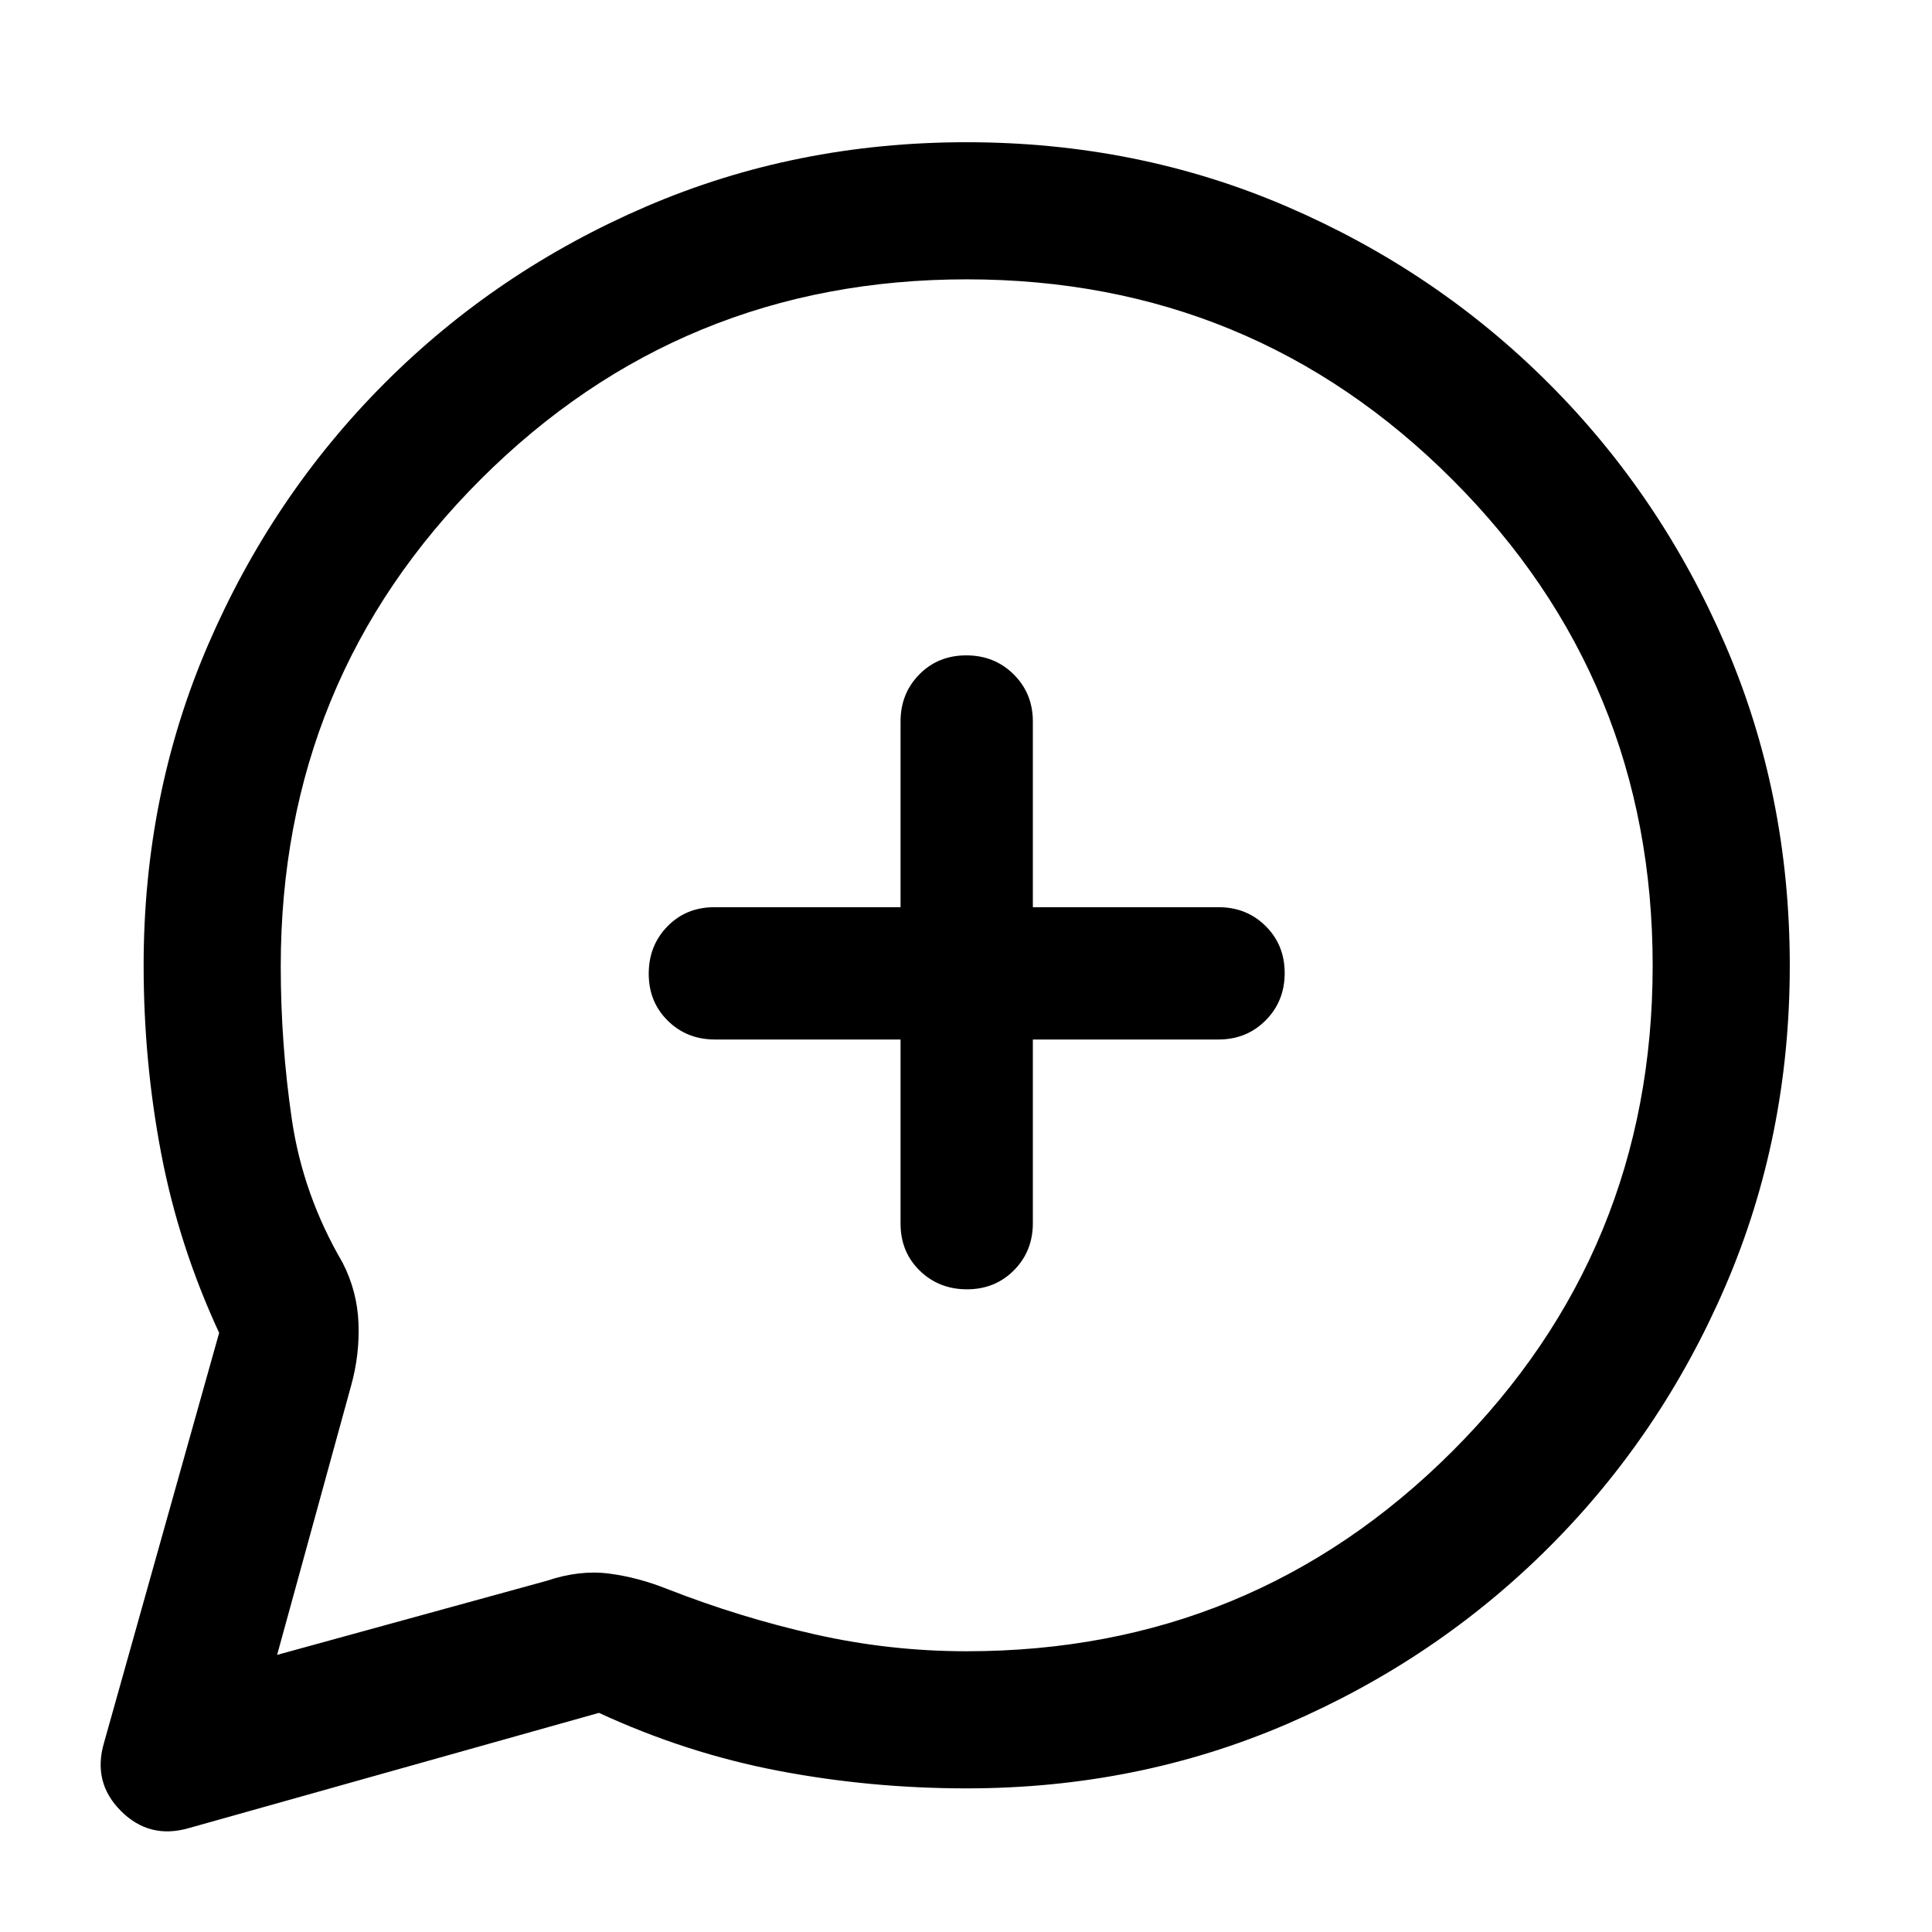
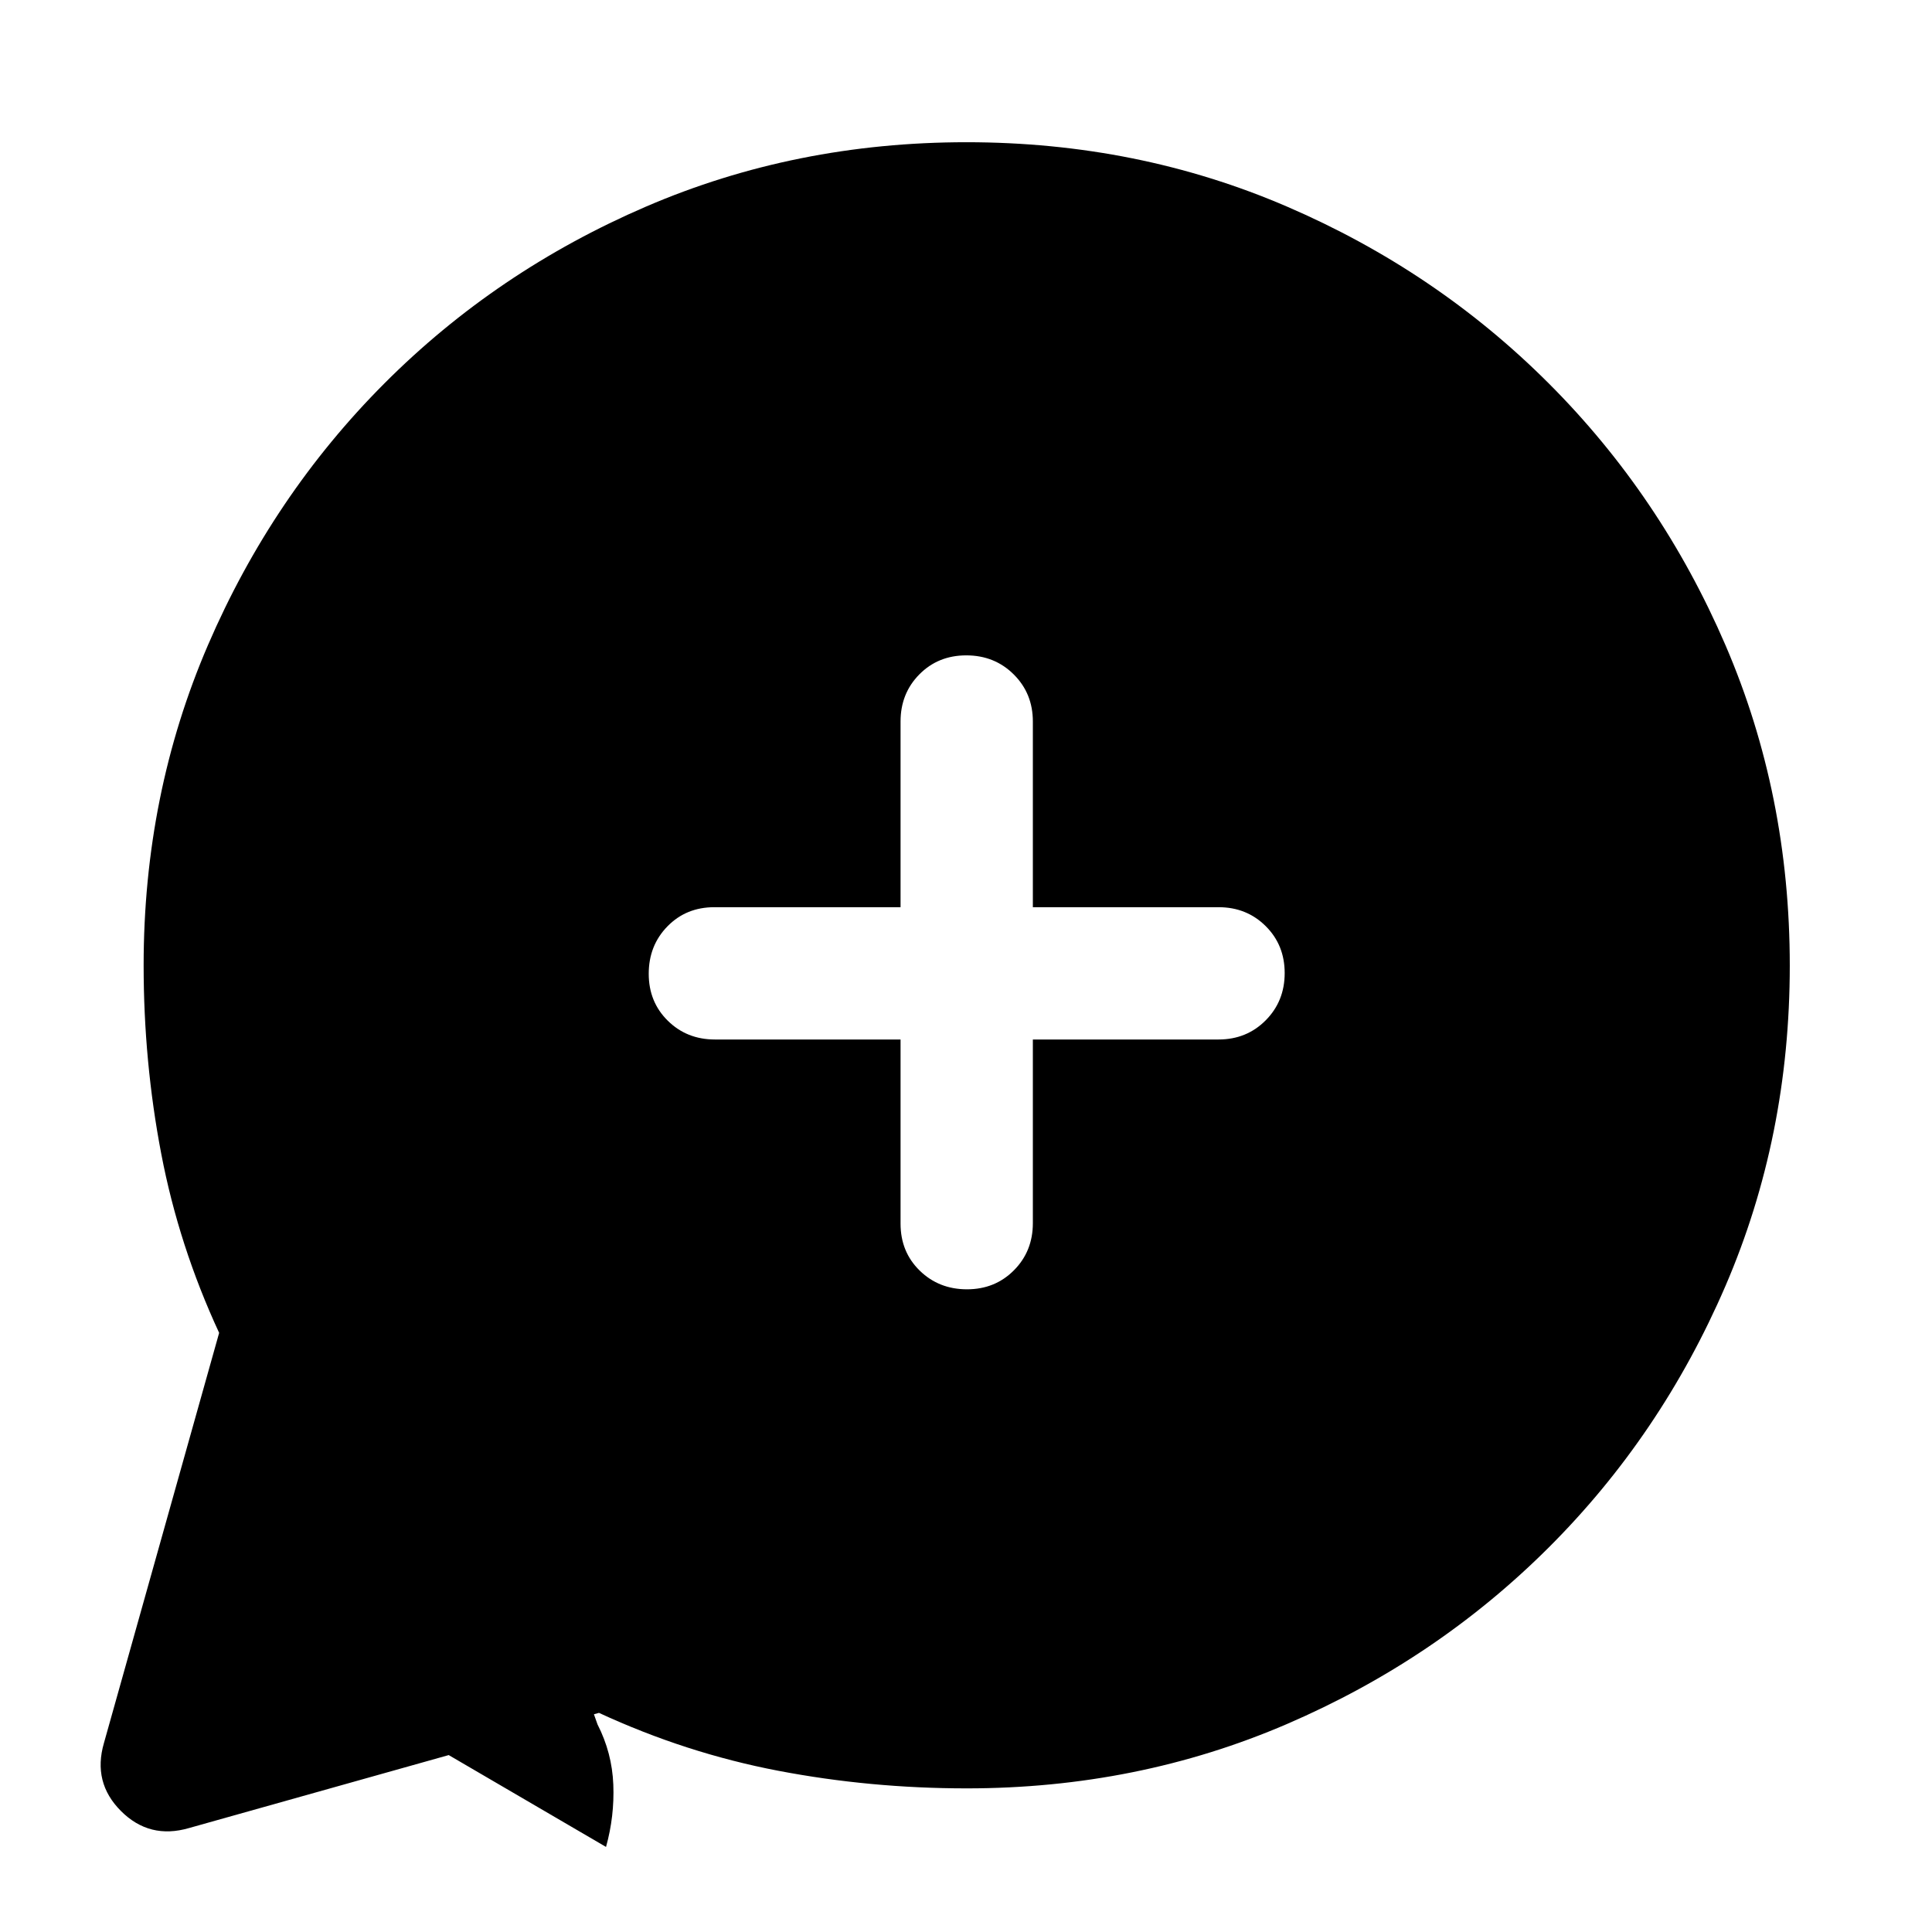
<svg xmlns="http://www.w3.org/2000/svg" width="48" height="48" viewBox="0 -960 960 960">
-   <path d="M108.89-297.71q-20-43.16-28.76-88.94-8.76-45.79-8.76-93.7 0-84.93 31.98-159.14 31.98-74.21 87.69-130.04 55.72-55.84 129.97-87.82 74.26-31.98 159.22-31.98 85.05 0 159.26 31.98t130.04 87.82q55.84 55.83 87.82 130.05 31.98 74.22 31.98 159.27 0 85.06-31.98 159.25-31.98 74.2-87.82 129.92-55.83 55.71-130.04 87.69-74.21 31.98-159.14 31.98-47.91 0-93.7-8.76-45.78-8.76-89.03-28.76L93.91-51.65q-19.63 5.72-33.8-8.46-14.18-14.17-8.46-33.8l57.24-203.8ZM137.7-137.7l133.93-36.8q16.24-5.48 30.84-3.62 14.6 1.86 29.53 7.86 35.83 14 72.97 22.38 37.14 8.38 75.34 8.38 141.9 0 241.39-99.41 99.5-99.41 99.5-241.32 0-141.92-99.5-241.44-99.49-99.53-241.35-99.53-141.97 0-241.41 99.29-99.44 99.28-99.44 242.05 0 38.44 5.5 76t25.26 71.32q7.24 14.17 7.86 29.93.62 15.75-3.62 30.98L137.7-137.7Zm309.78-305.78v91.5q0 14.04 9.51 23.33 9.51 9.3 23.49 9.3 13.97 0 23.35-9.46 9.39-9.46 9.39-23.41v-91.26h92.26q13.97 0 23.42-9.51 9.45-9.51 9.45-23.49 0-13.97-9.45-23.35-9.45-9.39-23.42-9.39h-92.26v-92.26q0-13.97-9.52-23.42-9.51-9.45-23.57-9.45-13.98 0-23.31 9.45-9.34 9.45-9.34 23.42v92.26h-92.5q-14.04 0-23.33 9.52-9.3 9.51-9.3 23.57 0 13.98 9.46 23.31 9.46 9.34 23.41 9.34h92.26Zm32.11-36.11Z" />
+   <path d="M108.89-297.71q-20-43.16-28.76-88.94-8.76-45.79-8.76-93.7 0-84.93 31.98-159.14 31.98-74.21 87.69-130.04 55.72-55.84 129.97-87.82 74.26-31.98 159.22-31.98 85.05 0 159.26 31.98t130.04 87.82q55.84 55.83 87.82 130.05 31.98 74.22 31.98 159.27 0 85.06-31.98 159.25-31.98 74.2-87.82 129.92-55.83 55.71-130.04 87.69-74.21 31.98-159.14 31.98-47.91 0-93.7-8.76-45.78-8.76-89.03-28.76L93.91-51.65q-19.63 5.72-33.8-8.46-14.18-14.17-8.46-33.8l57.24-203.8ZM137.7-137.7l133.93-36.8t25.26 71.32q7.24 14.17 7.86 29.93.62 15.75-3.62 30.98L137.7-137.7Zm309.78-305.78v91.5q0 14.04 9.51 23.33 9.51 9.3 23.49 9.3 13.97 0 23.35-9.46 9.39-9.46 9.39-23.41v-91.26h92.26q13.97 0 23.42-9.51 9.45-9.51 9.45-23.49 0-13.97-9.45-23.35-9.45-9.39-23.42-9.39h-92.26v-92.26q0-13.97-9.52-23.42-9.51-9.45-23.57-9.45-13.98 0-23.31 9.45-9.34 9.45-9.34 23.42v92.26h-92.5q-14.04 0-23.33 9.52-9.3 9.51-9.3 23.57 0 13.98 9.46 23.31 9.46 9.34 23.41 9.34h92.26Zm32.11-36.11Z" />
</svg>